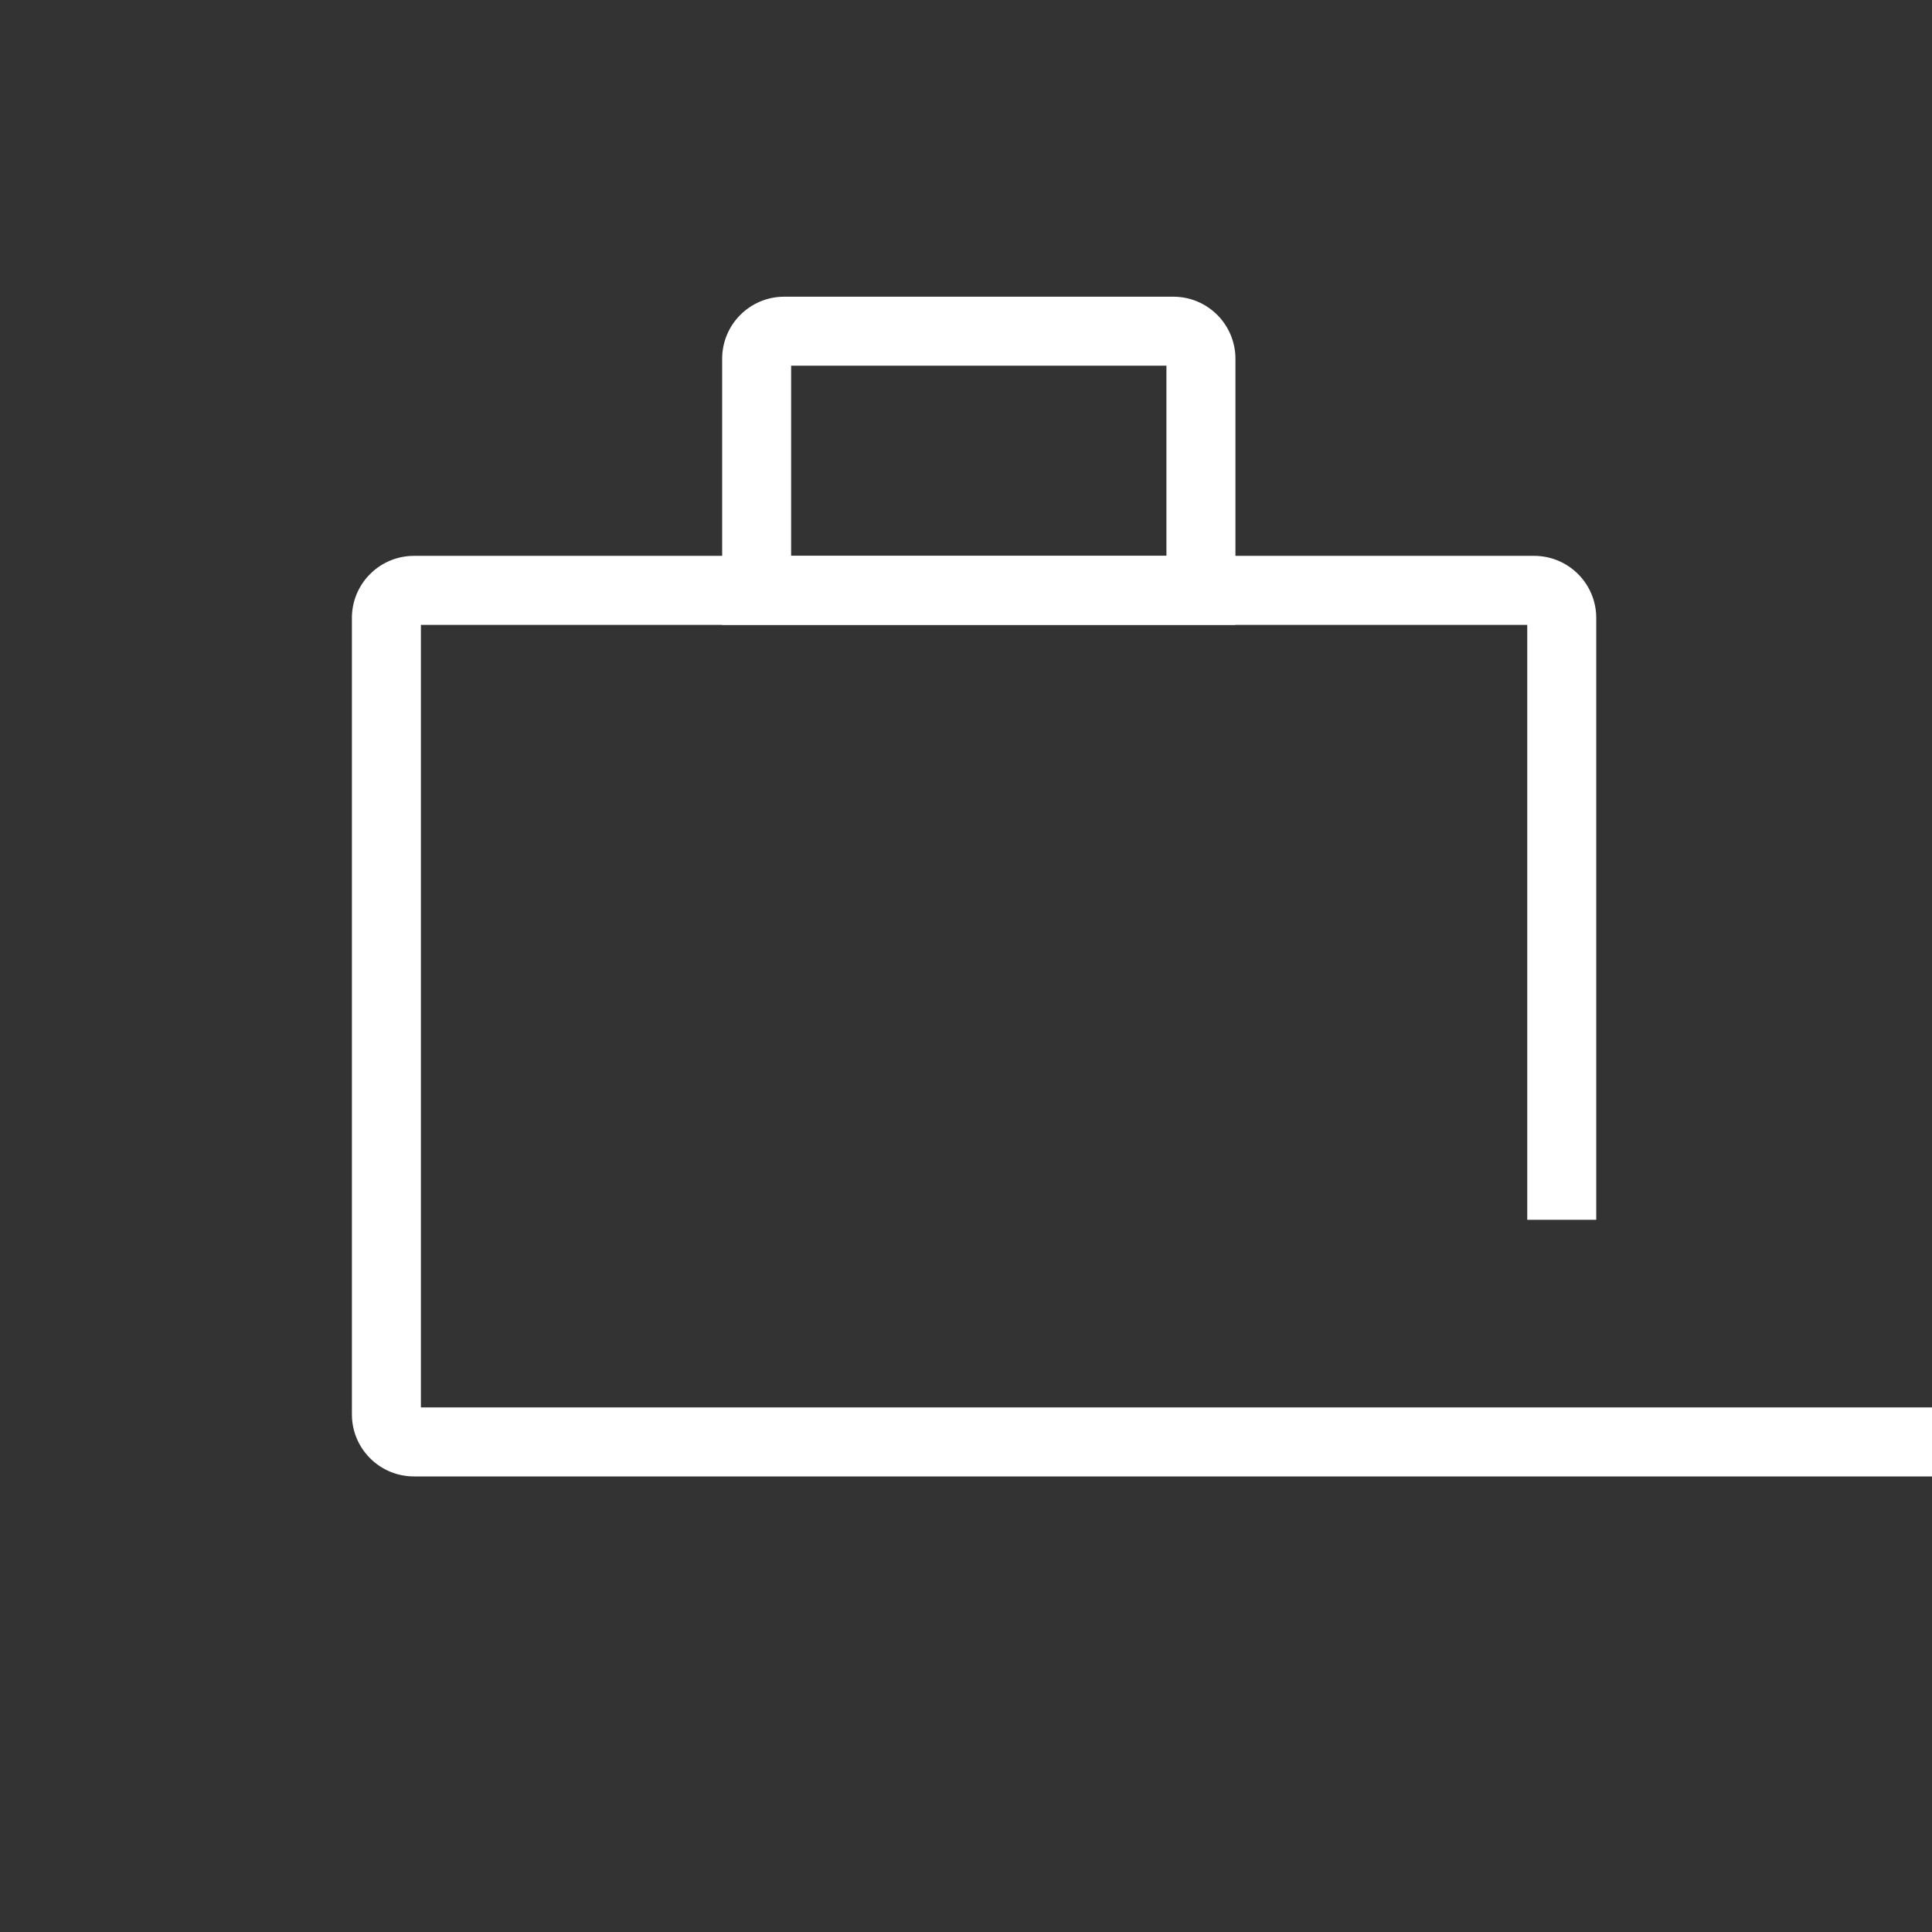
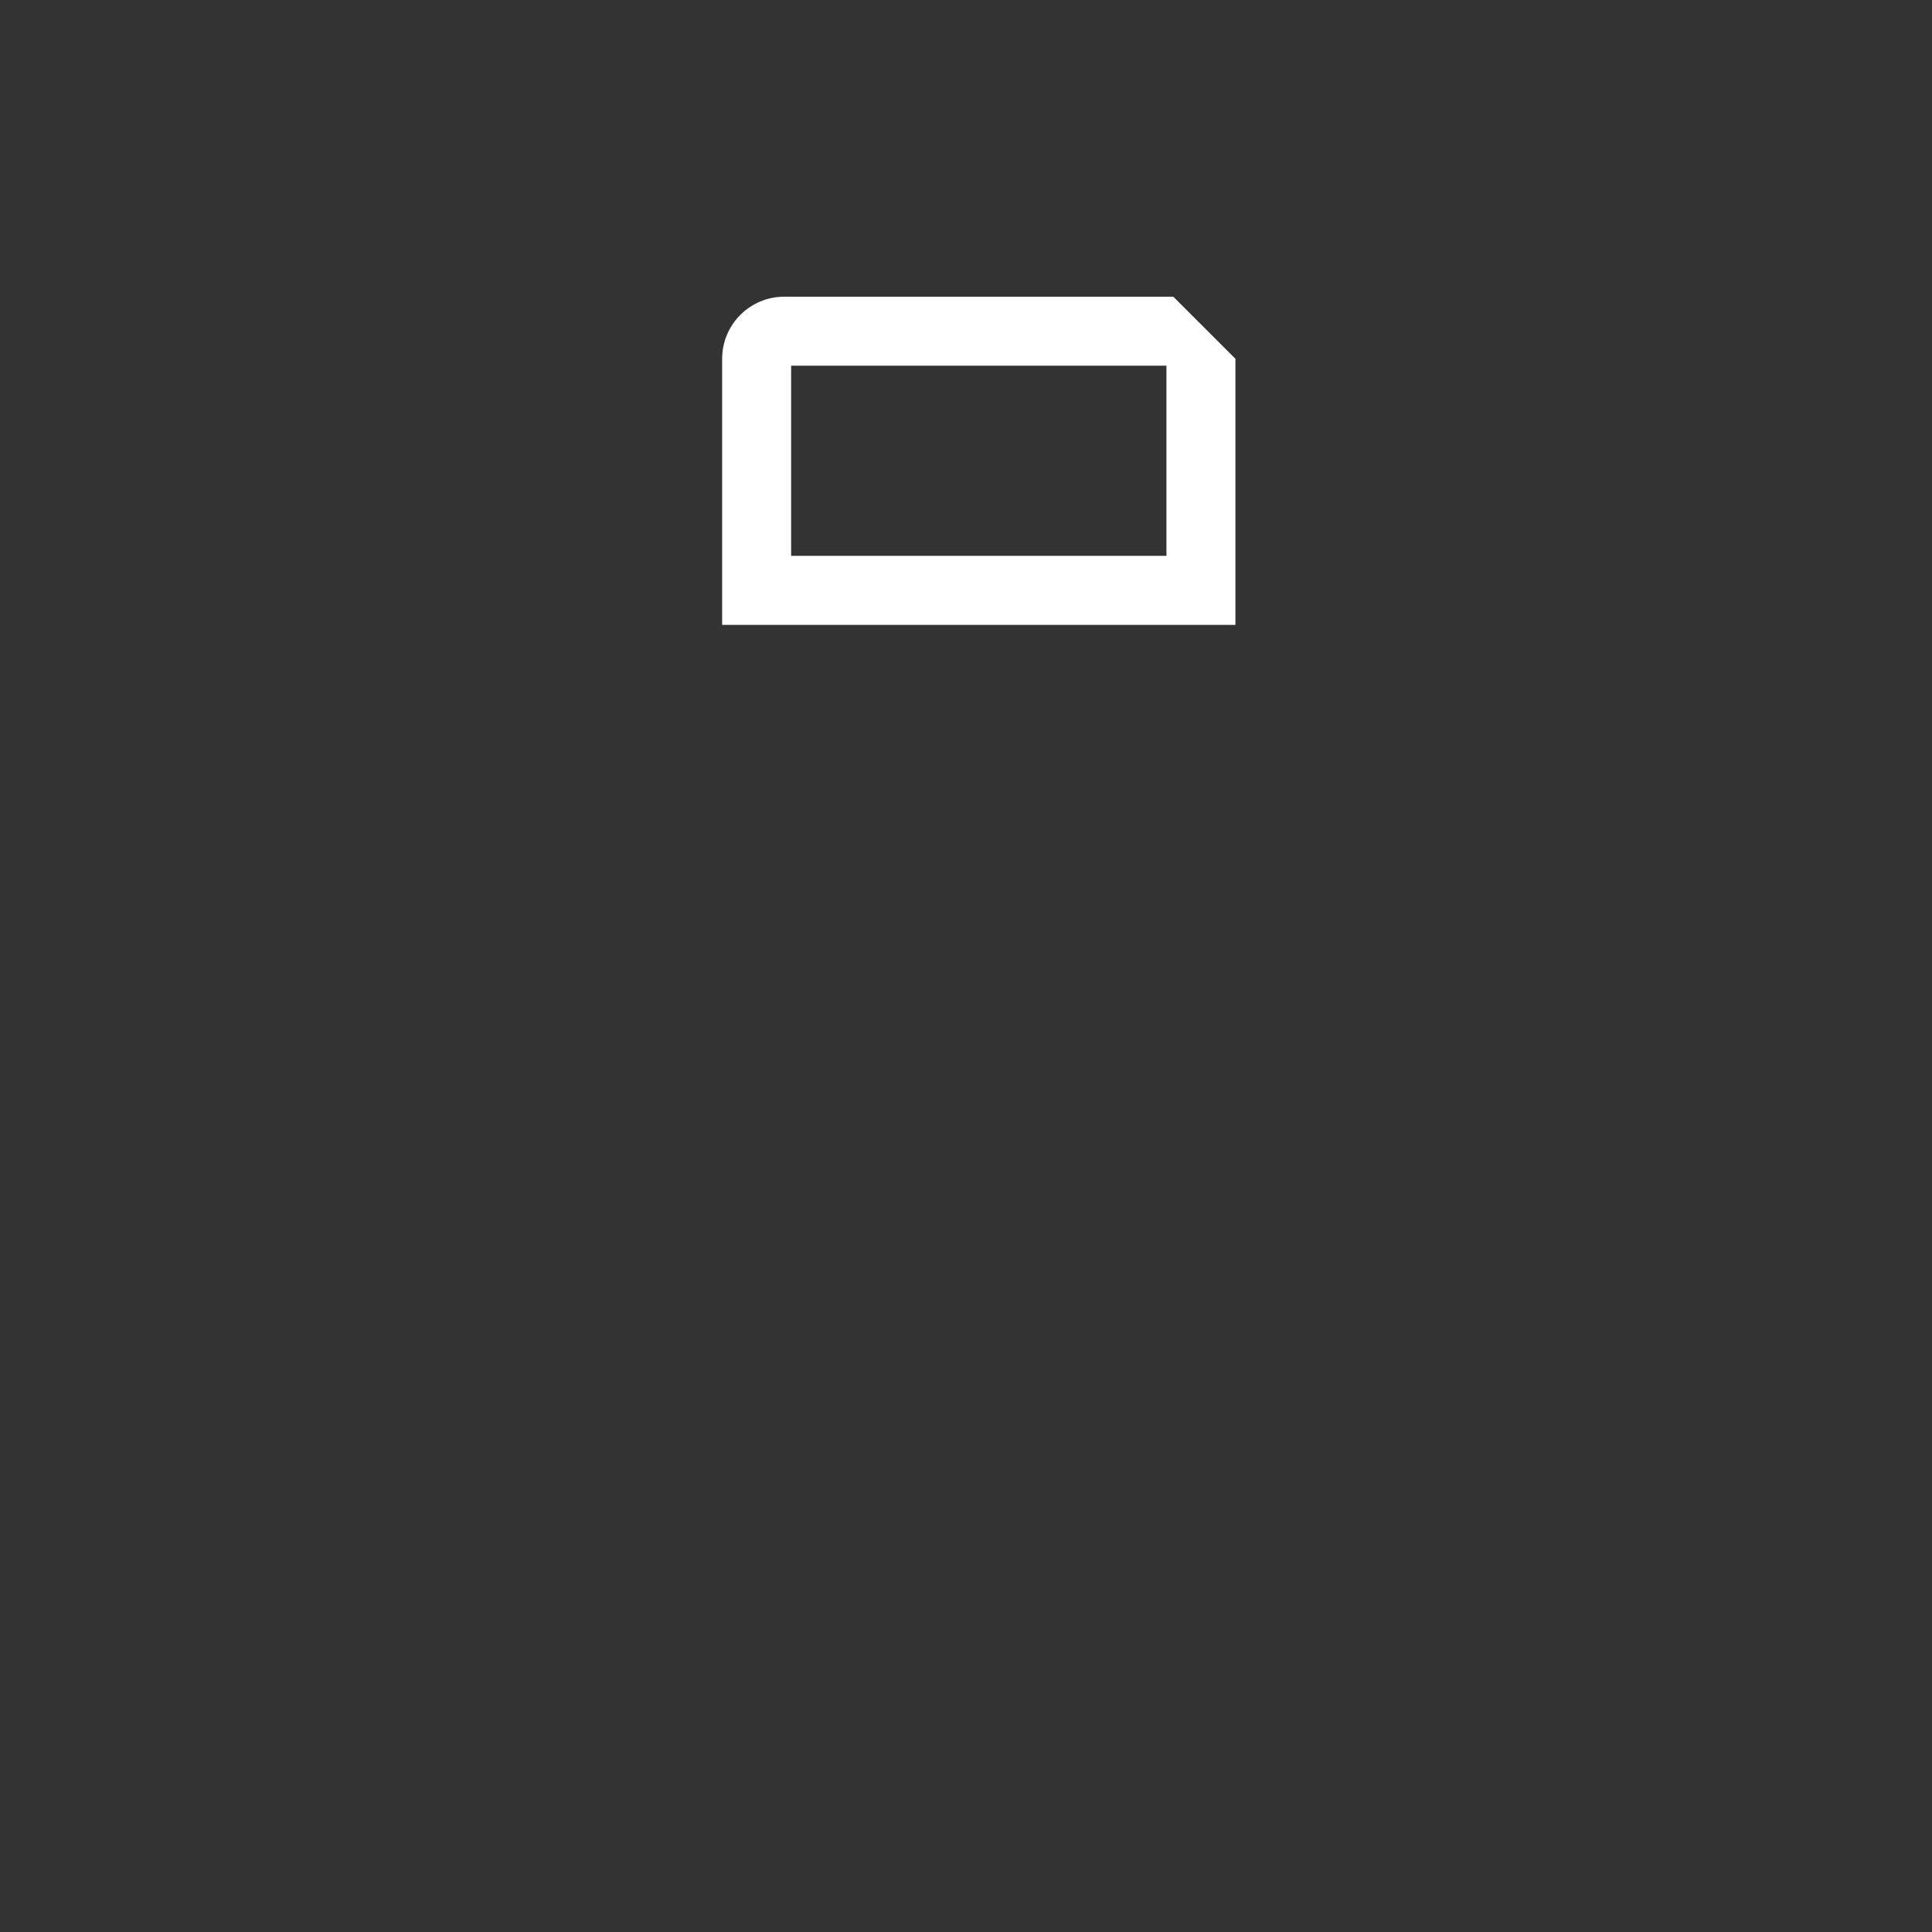
<svg xmlns="http://www.w3.org/2000/svg" width="70px" height="70px" viewBox="0 0 70 70" version="1.1">
  <rect x="0" y="0" width="70" height="70" fill="#333333" stroke="none" />
  <title>99. Categories/Fintech big</title>
  <g id="99.-Categories/Fintech-big" stroke="none" stroke-width="1" fill="none" fill-rule="evenodd">
    <g id="Group" transform="translate(12, 10)" fill="#FFFFFF" fill-rule="nonzero">
-       <path d="M43.585,10.14 C44.776,10.14 45.751,11.065 45.83,12.236 L45.835,12.39 L45.835,34.195 L43.335,34.195 L43.335,12.64 L3.25,12.64 L3.25,40.993 L58,40.994 L58,43.494 L3,43.494 C1.809,43.494 0.834,42.569 0.755,41.398 L0.75,41.244 L0.75,12.39 C0.75,11.199 1.675,10.225 2.846,10.145 L3,10.14 L43.585,10.14 Z" id="Path" />
-       <path d="M30.512,0.75 L16.415,0.75 C15.172,0.75 14.165,1.757 14.165,3 L14.165,12.64 L32.762,12.64 L32.762,3 C32.762,1.757 31.755,0.75 30.512,0.75 Z M30.262,3.25 L30.262,10.14 L16.664,10.14 L16.664,3.25 L30.262,3.25 Z" id="Rectangle" />
+       <path d="M30.512,0.75 L16.415,0.75 C15.172,0.75 14.165,1.757 14.165,3 L14.165,12.64 L32.762,12.64 L32.762,3 Z M30.262,3.25 L30.262,10.14 L16.664,10.14 L16.664,3.25 L30.262,3.25 Z" id="Rectangle" />
    </g>
  </g>
</svg>